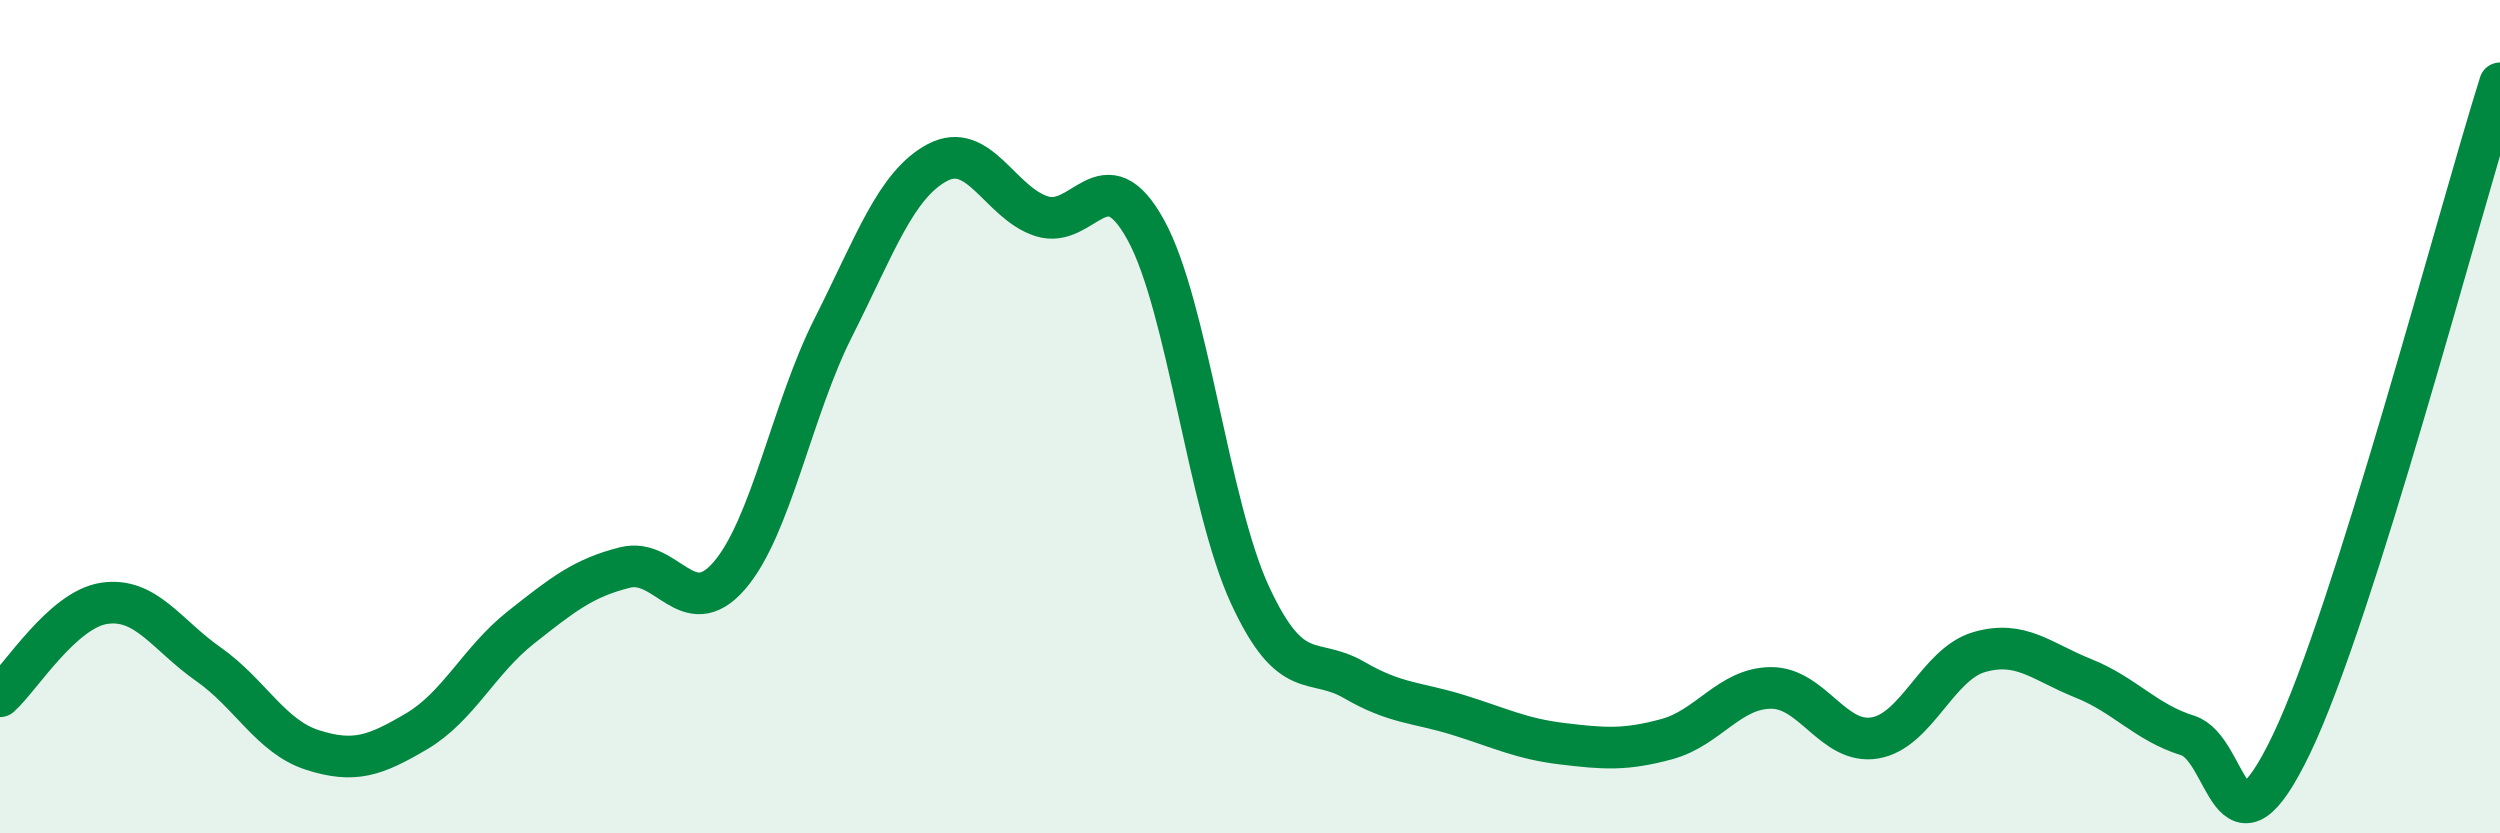
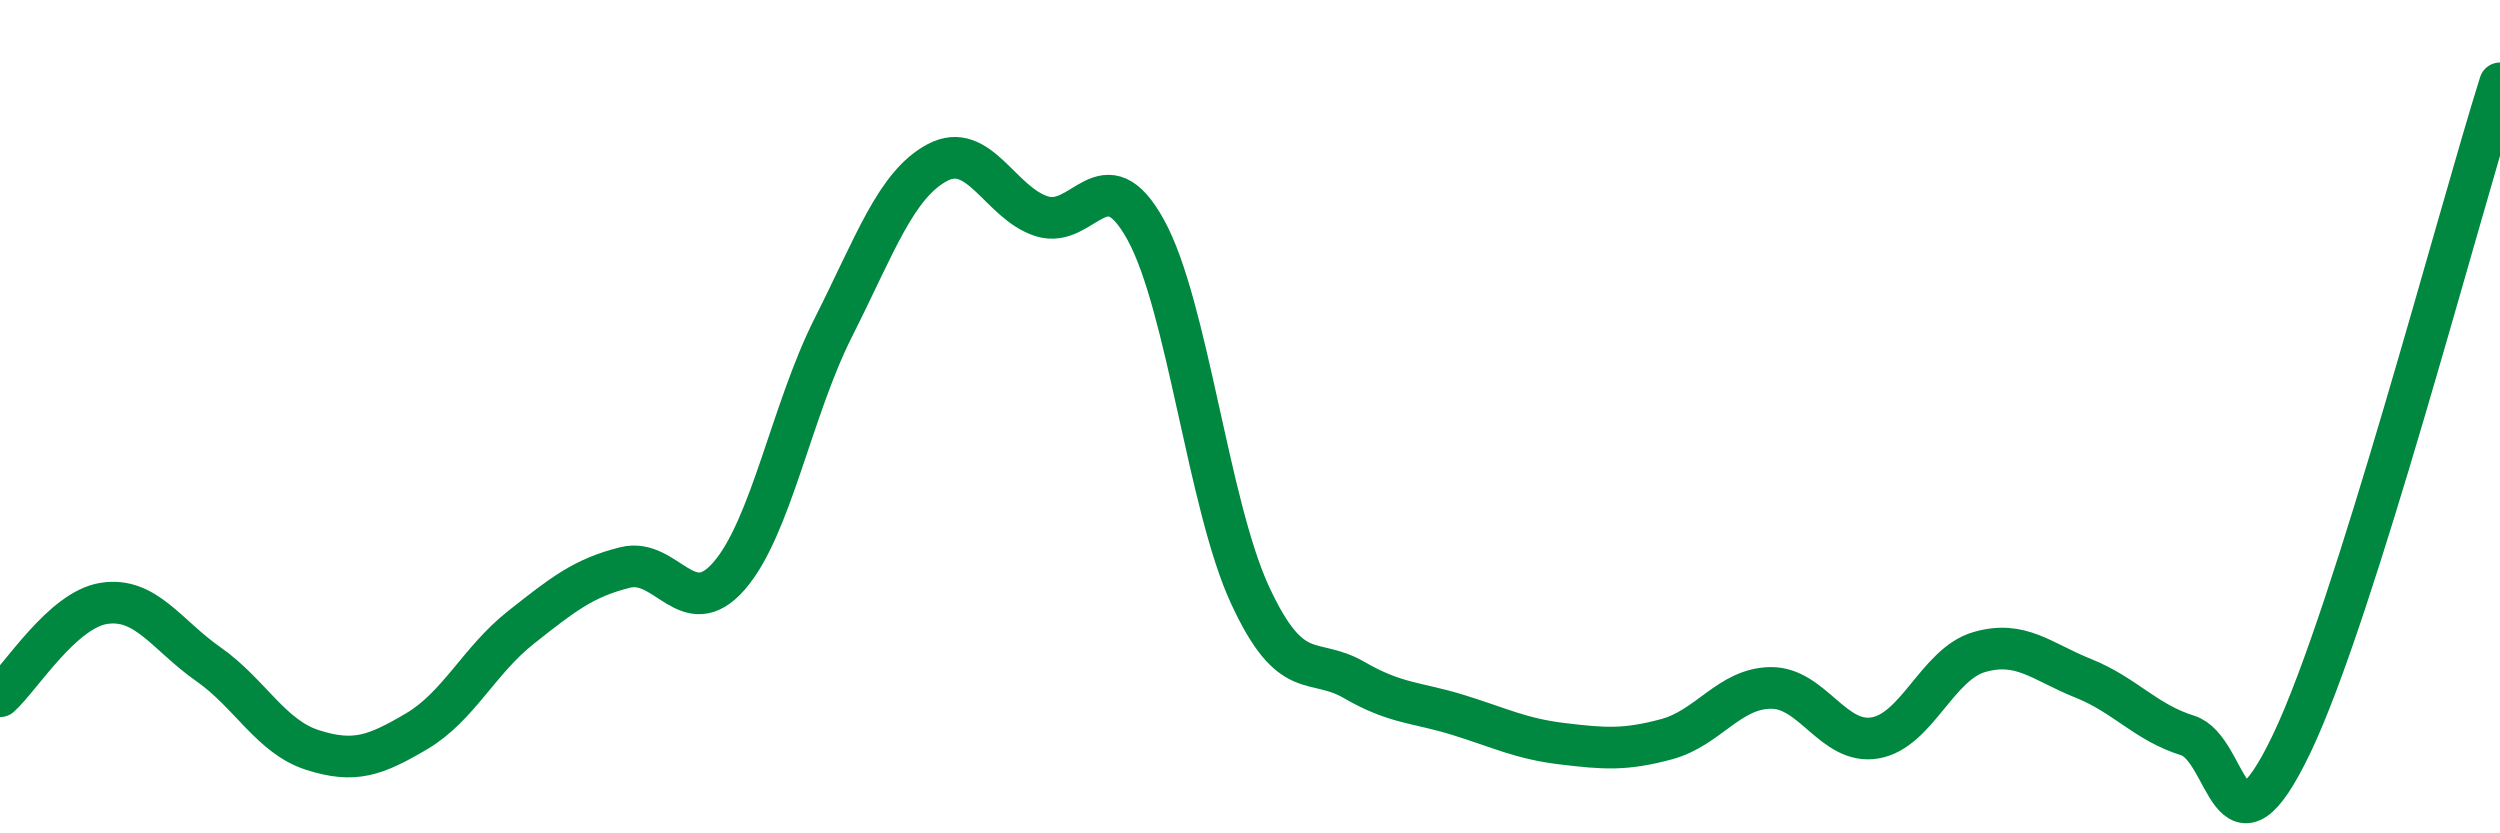
<svg xmlns="http://www.w3.org/2000/svg" width="60" height="20" viewBox="0 0 60 20">
-   <path d="M 0,16.71 C 0.5,16.26 1.5,14.63 2.5,14.48 C 3.5,14.33 4,15.24 5,15.94 C 6,16.64 6.5,17.68 7.5,18 C 8.5,18.32 9,18.14 10,17.55 C 11,16.96 11.5,15.85 12.5,15.06 C 13.5,14.27 14,13.87 15,13.62 C 16,13.37 16.5,14.97 17.5,13.82 C 18.5,12.67 19,9.84 20,7.86 C 21,5.88 21.5,4.43 22.5,3.9 C 23.5,3.37 24,4.87 25,5.19 C 26,5.51 26.5,3.7 27.5,5.52 C 28.5,7.34 29,12.12 30,14.28 C 31,16.44 31.5,15.74 32.5,16.32 C 33.5,16.9 34,16.85 35,17.16 C 36,17.47 36.5,17.73 37.5,17.85 C 38.5,17.97 39,18.01 40,17.74 C 41,17.47 41.5,16.52 42.5,16.51 C 43.5,16.5 44,17.88 45,17.71 C 46,17.54 46.5,15.94 47.5,15.65 C 48.5,15.36 49,15.88 50,16.28 C 51,16.68 51.5,17.34 52.5,17.65 C 53.5,17.96 53.5,20.98 55,17.85 C 56.5,14.72 59,5.17 60,2L60 20L0 20Z" fill="#008740" opacity="0.1" stroke-linecap="round" stroke-linejoin="round" />
  <path d="M 0,16.71 C 0.5,16.26 1.5,14.63 2.5,14.48 C 3.5,14.33 4,15.24 5,15.94 C 6,16.64 6.5,17.68 7.5,18 C 8.5,18.32 9,18.14 10,17.55 C 11,16.96 11.5,15.85 12.5,15.06 C 13.5,14.27 14,13.87 15,13.62 C 16,13.37 16.5,14.97 17.5,13.82 C 18.5,12.67 19,9.84 20,7.86 C 21,5.88 21.5,4.43 22.5,3.9 C 23.5,3.37 24,4.87 25,5.19 C 26,5.51 26.5,3.7 27.5,5.52 C 28.5,7.34 29,12.12 30,14.28 C 31,16.44 31.5,15.74 32.5,16.32 C 33.5,16.9 34,16.85 35,17.16 C 36,17.47 36.5,17.73 37.5,17.85 C 38.5,17.97 39,18.01 40,17.74 C 41,17.47 41.5,16.52 42.5,16.51 C 43.5,16.5 44,17.88 45,17.71 C 46,17.54 46.5,15.94 47.5,15.65 C 48.5,15.36 49,15.88 50,16.28 C 51,16.68 51.5,17.34 52.5,17.65 C 53.5,17.96 53.5,20.98 55,17.85 C 56.5,14.72 59,5.17 60,2" stroke="#008740" stroke-width="1" fill="none" stroke-linecap="round" stroke-linejoin="round" />
</svg>